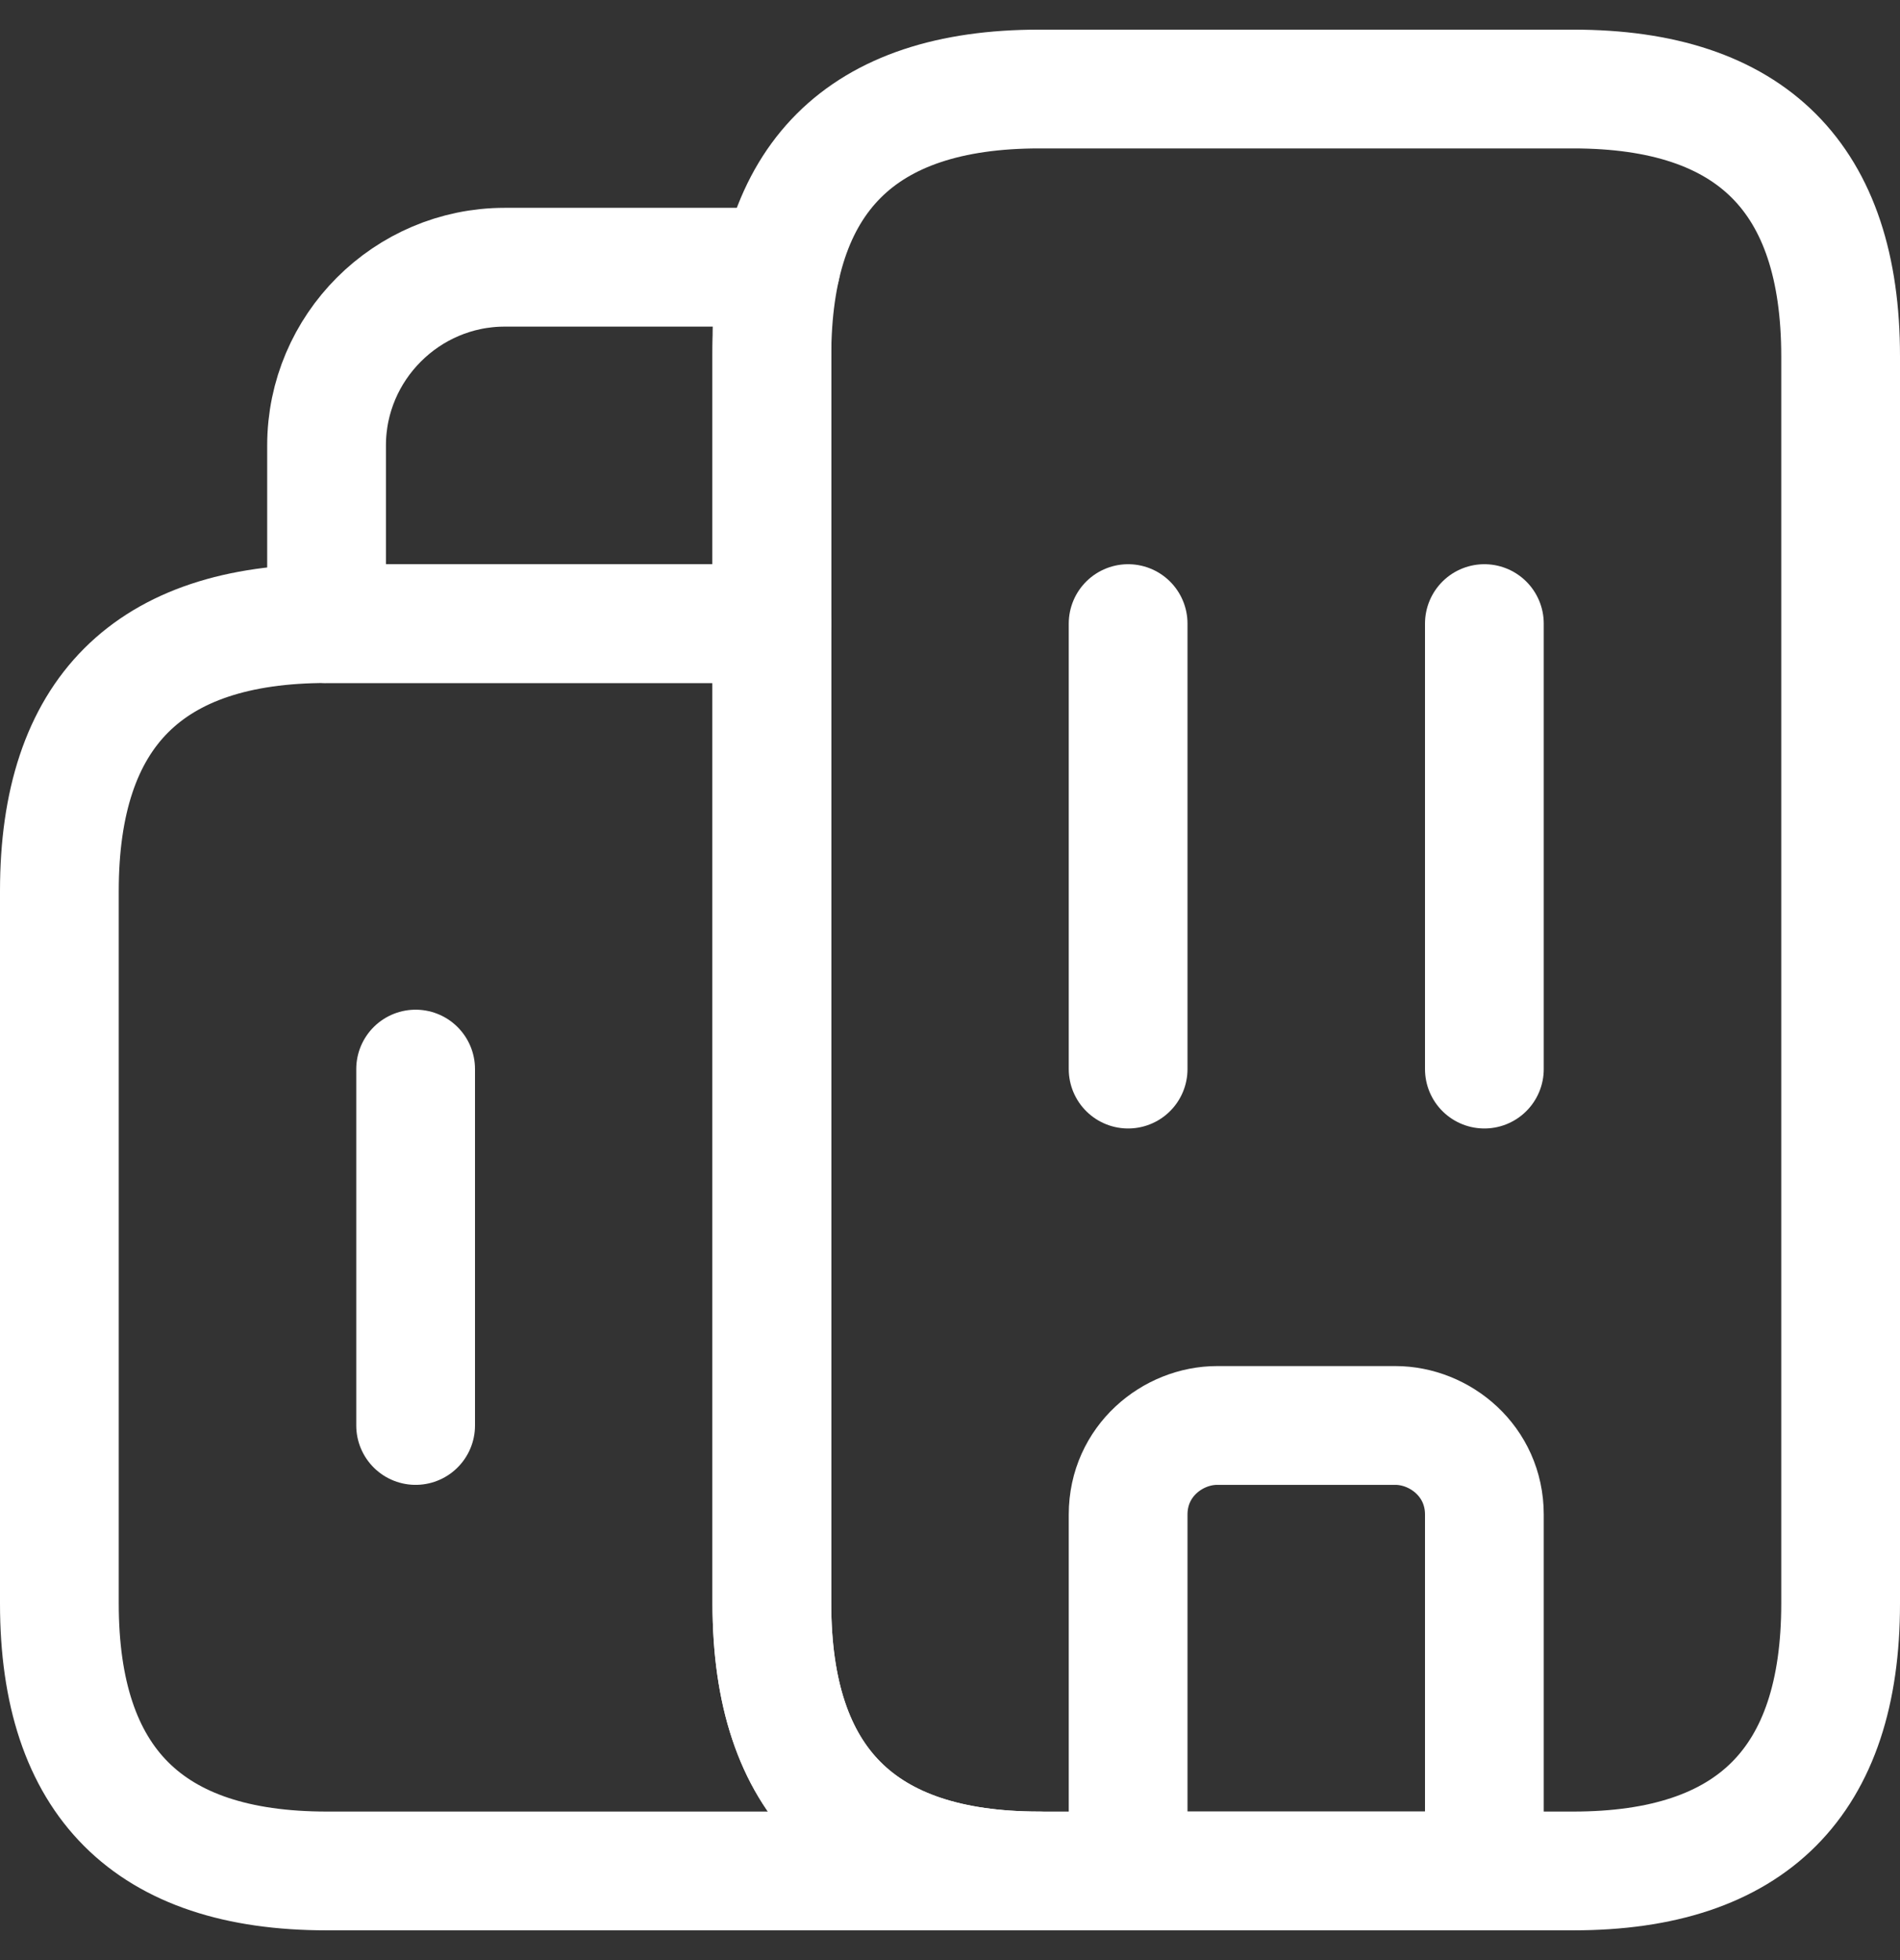
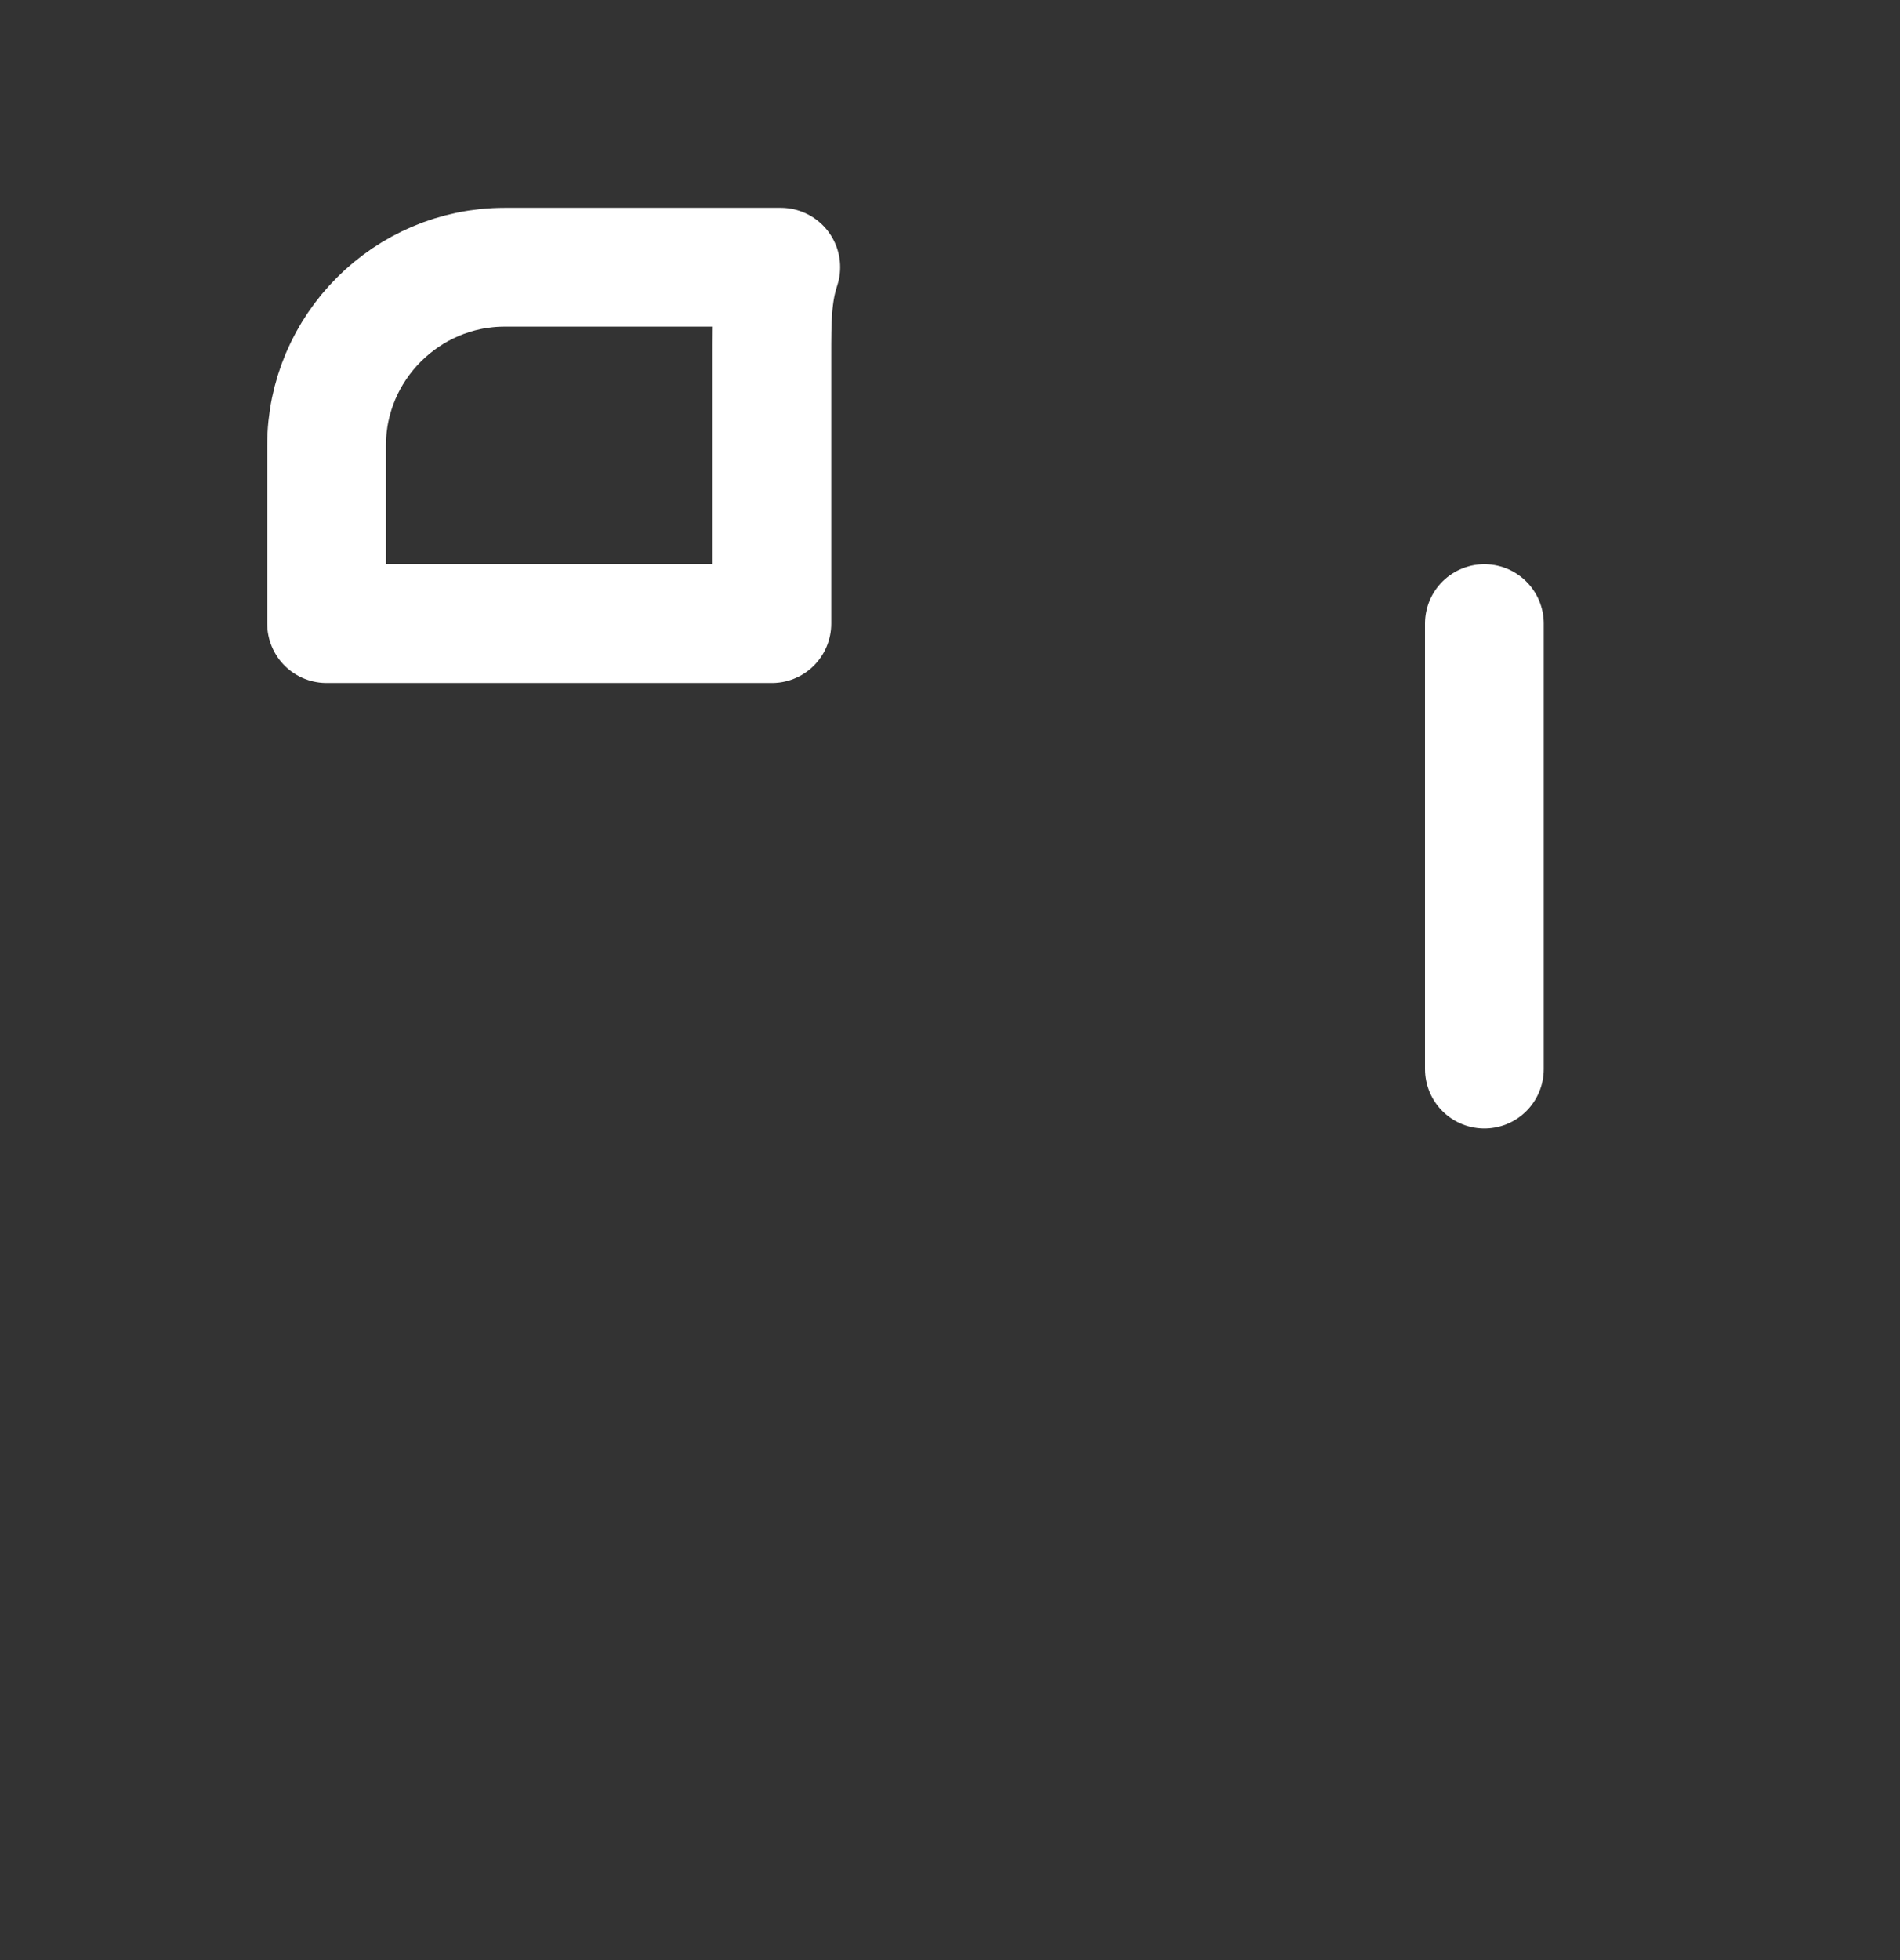
<svg xmlns="http://www.w3.org/2000/svg" width="32" height="33" viewBox="0 0 32 33" fill="none">
  <rect x="0" y="0" width="32" height="33" fill="#333333" stroke="none" />
-   <path d="M17.5 31.499H5.5C2.5 31.499 1 29.999 1 26.999V14.999C1 11.999 2.5 10.499 5.5 10.499H13V26.999C13 29.999 14.5 31.499 17.5 31.499Z" stroke="white" stroke-width="2" stroke-linecap="round" stroke-linejoin="round" />
  <path d="M13.15 4.499C13 4.949 13 5.399 13 5.999V10.499H5.5V7.499C5.5 5.849 6.85 4.499 8.5 4.499H13.15Z" stroke="white" stroke-width="2" stroke-linecap="round" stroke-linejoin="round" />
-   <path d="M19 10.499V17.999" stroke="white" stroke-width="2" stroke-linecap="round" stroke-linejoin="round" />
  <path d="M25 10.499V17.999" stroke="white" stroke-width="2" stroke-linecap="round" stroke-linejoin="round" />
-   <path d="M23.5 23.999H20.5C19.75 23.999 19 24.599 19 25.499V31.499H25V25.499C25 24.599 24.25 23.999 23.5 23.999Z" stroke="white" stroke-width="2" stroke-linecap="round" stroke-linejoin="round" />
-   <path d="M7 17.999V23.999" stroke="white" stroke-width="2" stroke-linecap="round" stroke-linejoin="round" />
-   <path d="M13 26.999V5.999C13 2.999 14.5 1.499 17.5 1.499H26.5C29.5 1.499 31 2.999 31 5.999V26.999C31 29.999 29.5 31.499 26.5 31.499H17.5C14.5 31.499 13 29.999 13 26.999Z" stroke="white" stroke-width="2" stroke-linecap="round" stroke-linejoin="round" />
</svg>